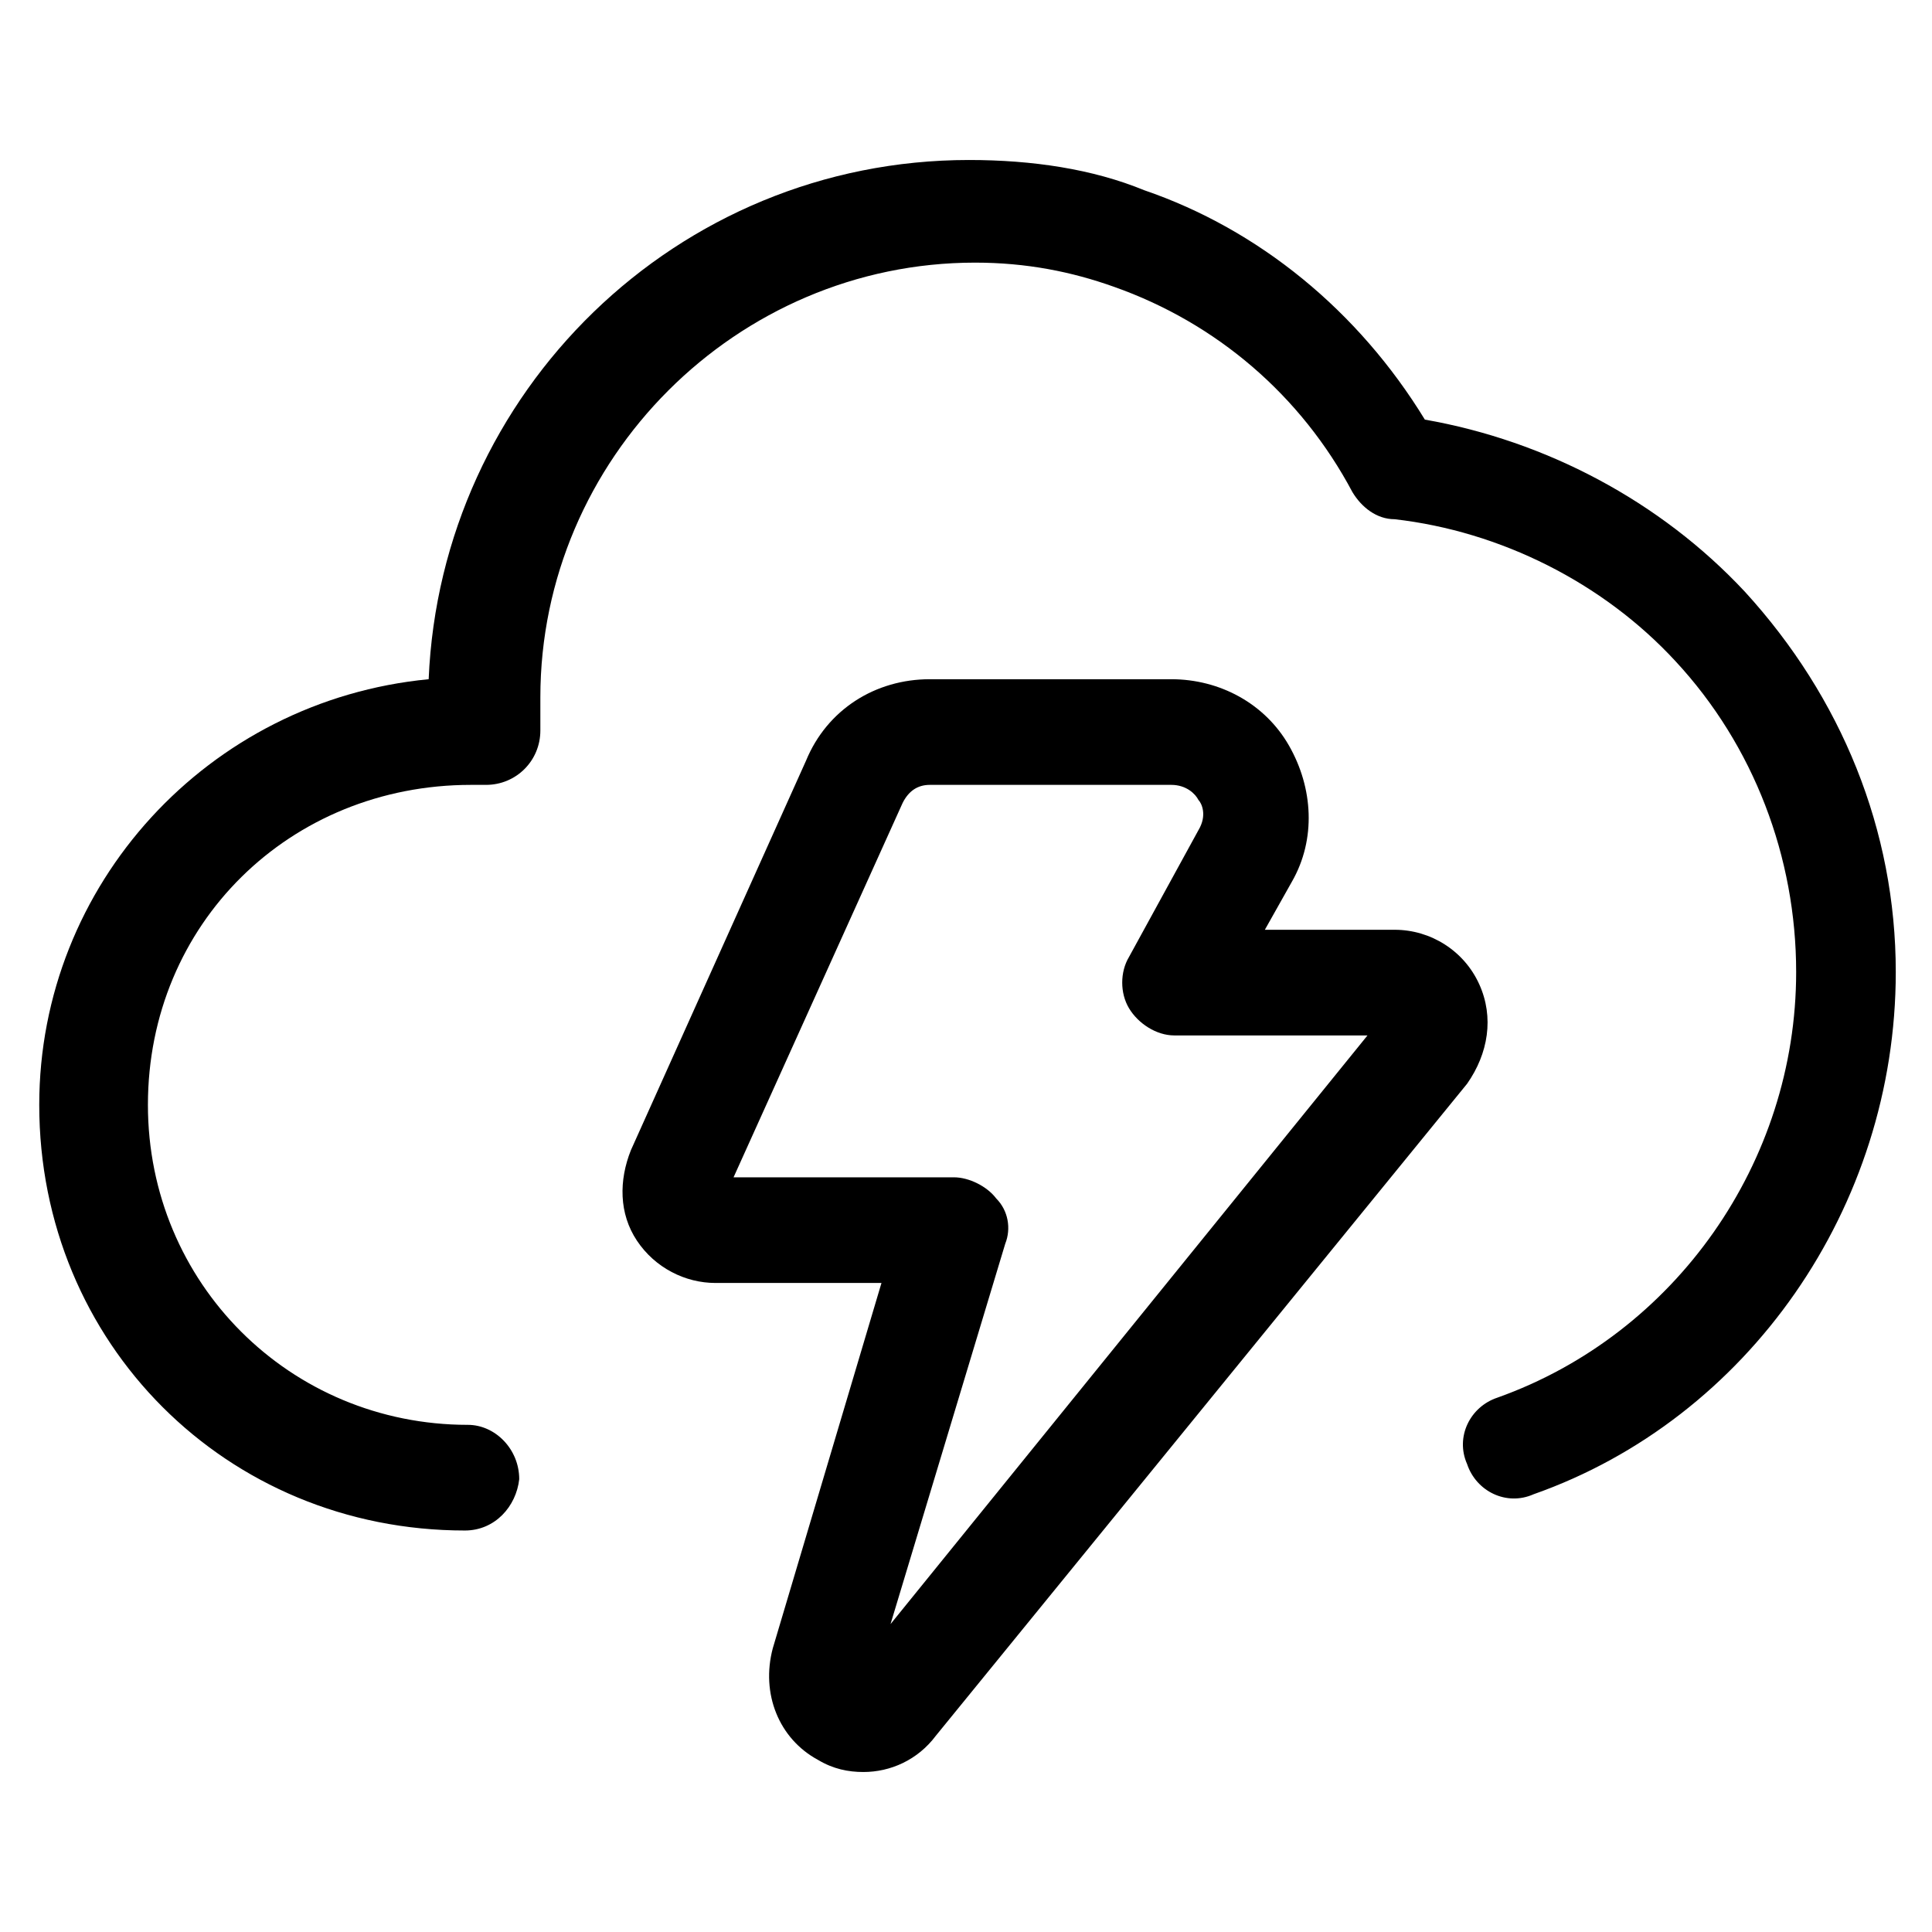
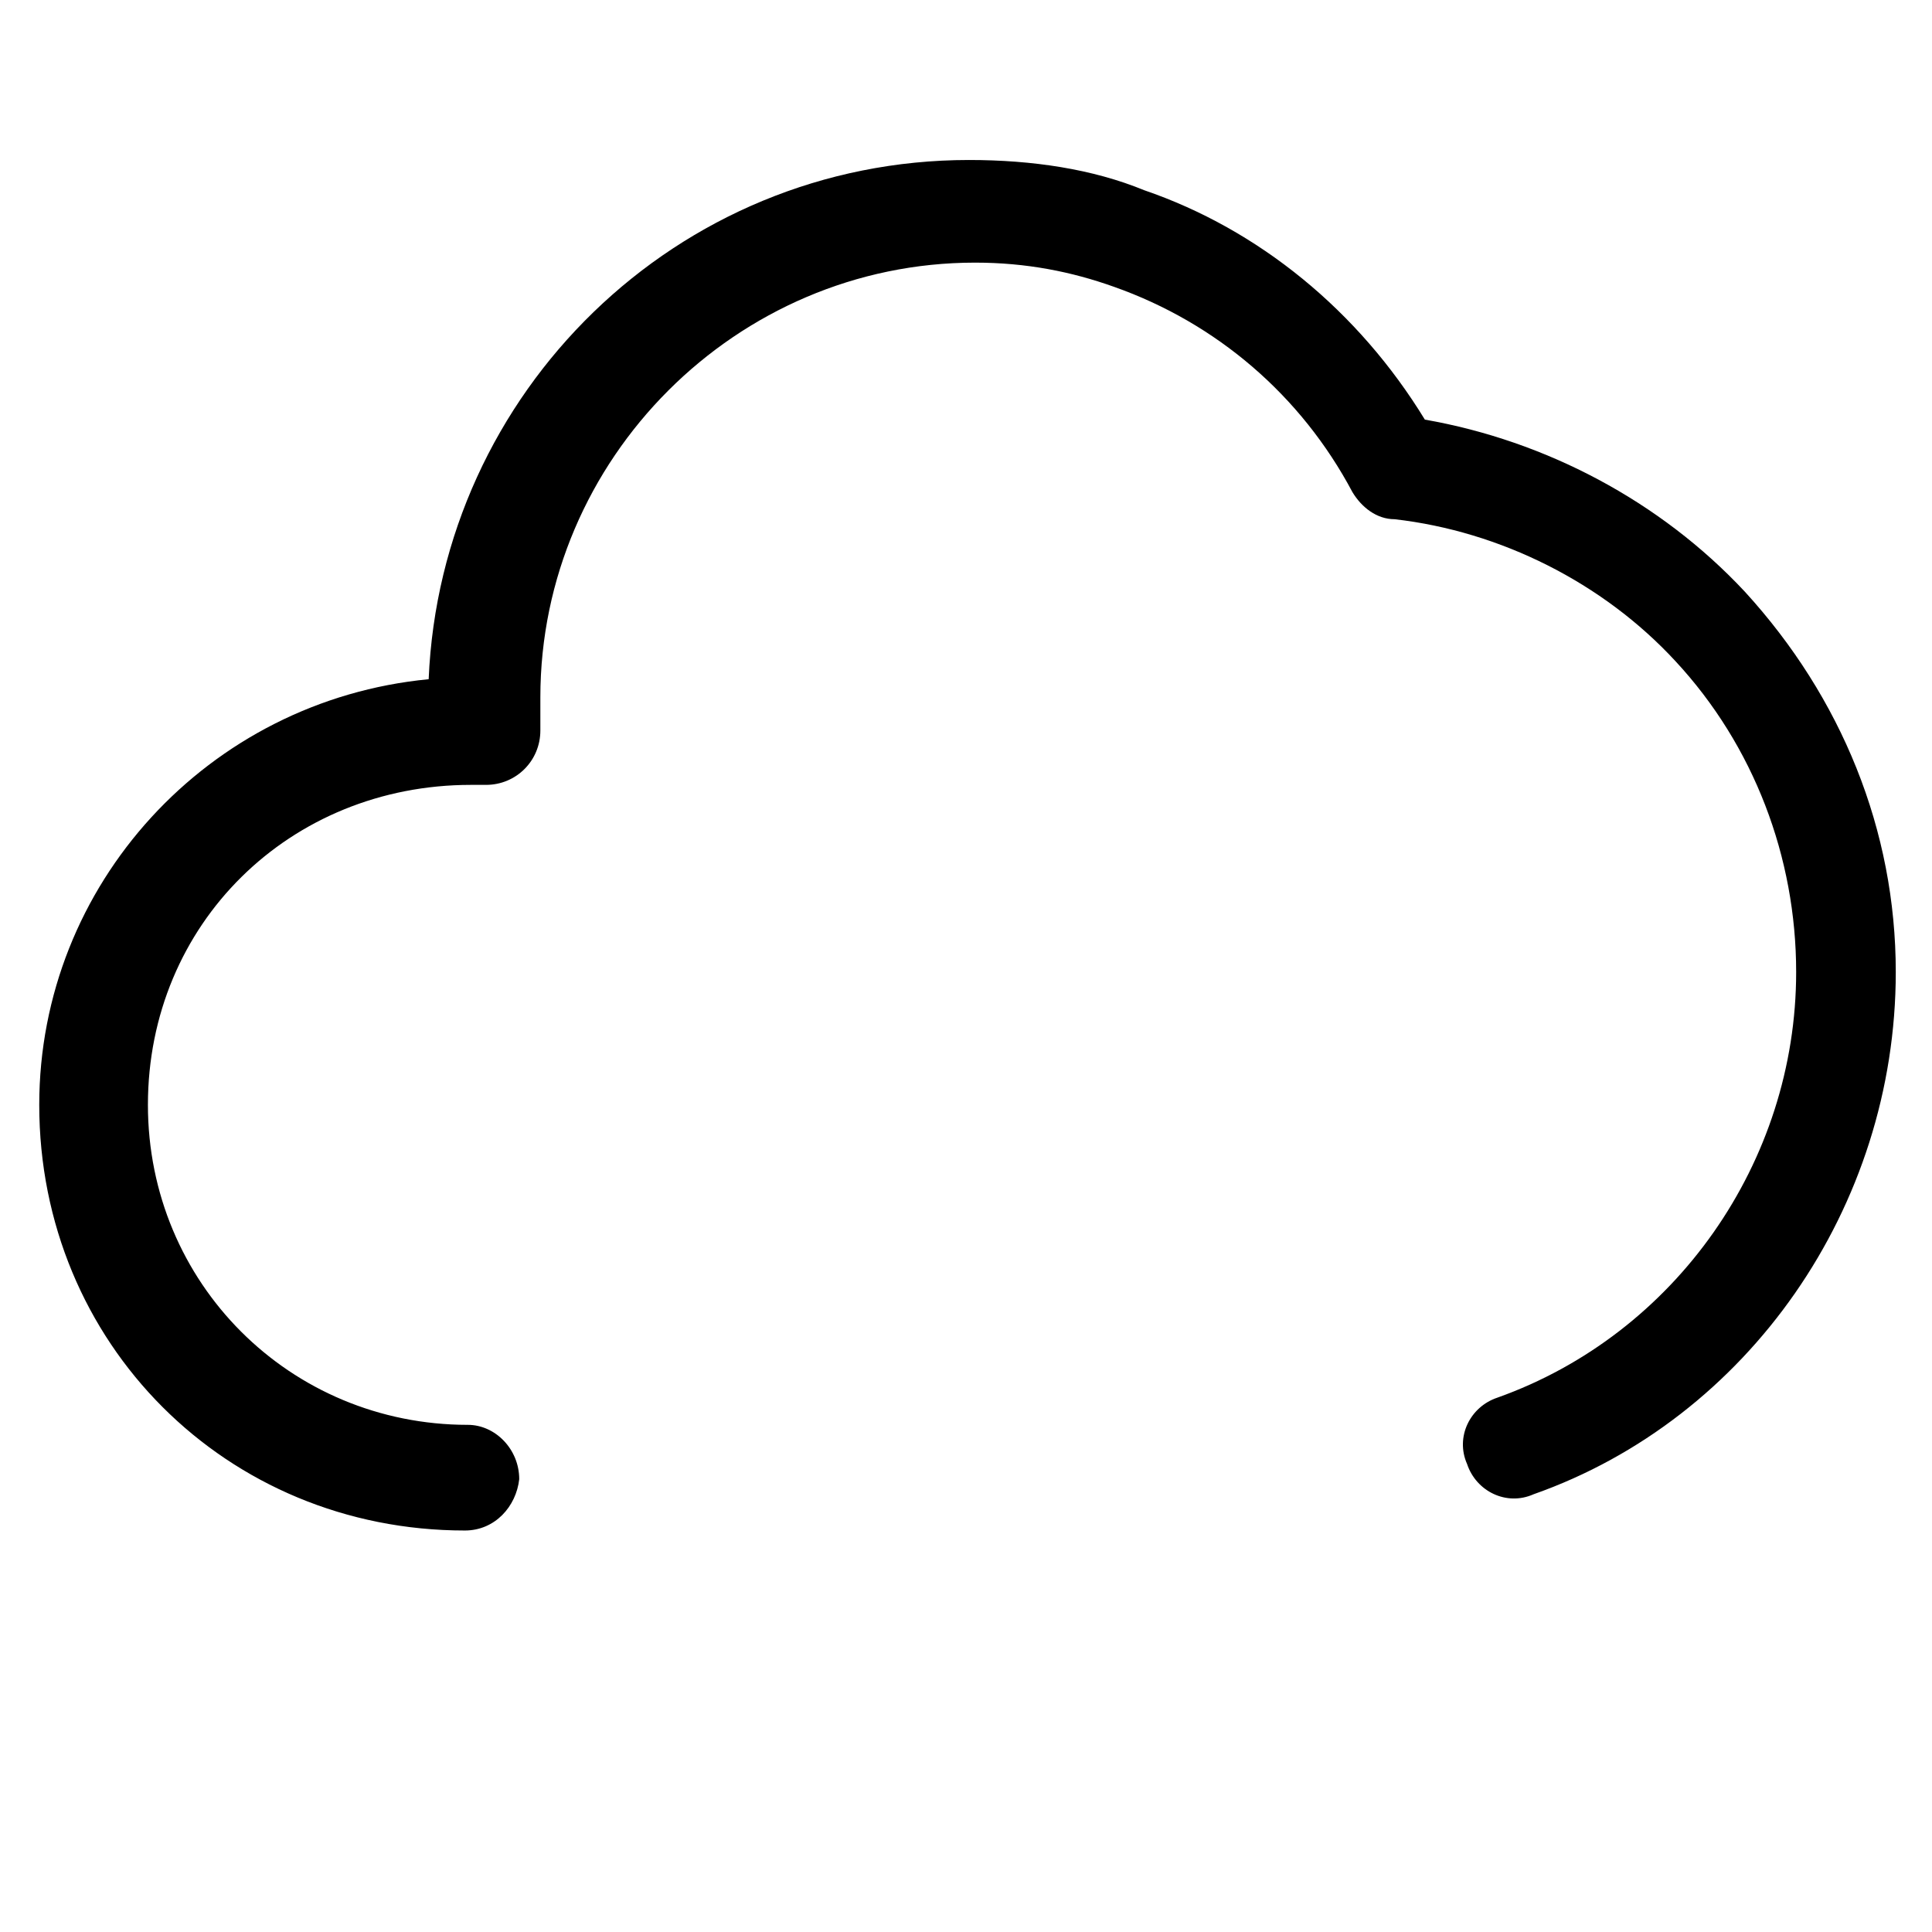
<svg xmlns="http://www.w3.org/2000/svg" version="1.1" id="lni_lni-thunder" x="0px" y="0px" viewBox="0 0 64 64" style="enable-background:new 0 0 64 64;" xml:space="preserve">
  <g>
    <path d="M57.8,19.6c-2.8-3-6.6-5-10.6-5.7c-2.2-3.6-5.5-6.3-9.3-7.6c-1.7-0.7-3.7-1-5.8-1c-9.7,0-17.5,7.7-17.9,17.2   C6.9,23.2,1.3,29.3,1.3,36.6c0,7.9,6.2,14.1,14.1,14.1c0,0,0,0,0,0c1,0,1.7-0.8,1.8-1.7c0-1-0.8-1.8-1.7-1.8   c-5.9,0-10.6-4.7-10.6-10.6c0-6,4.7-10.6,10.7-10.6h0.5c1,0,1.8-0.8,1.8-1.8v-1.1c0-7.9,6.5-14.4,14.4-14.4c1.7,0,3.2,0.3,4.6,0.8   c3.4,1.2,6.2,3.6,7.9,6.8c0.3,0.5,0.8,0.9,1.4,0.9c3.5,0.4,6.9,2.1,9.3,4.7c2.6,2.8,4,6.5,4,10.3c0,6.3-4,12-9.9,14.1   c-0.9,0.3-1.4,1.3-1,2.2c0.3,0.9,1.3,1.4,2.2,1C57.9,47,62.8,40,62.8,32.2C62.8,27.5,61,23.1,57.8,19.6z" />
-     <path d="M49,32.6c-0.5-1.1-1.6-1.8-2.8-1.8h-4.3l0.9-1.6c0.8-1.4,0.7-3.1-0.1-4.5c-0.8-1.4-2.3-2.2-3.9-2.2h-8   c-1.8,0-3.4,1-4.1,2.7l-5.8,12.9c-0.4,1-0.4,2.1,0.2,3c0.6,0.9,1.6,1.4,2.6,1.4h5.5l-3.6,12.1c-0.4,1.5,0.2,3,1.5,3.7   c0.5,0.3,1,0.4,1.5,0.4c0.9,0,1.8-0.4,2.4-1.2l17.6-21.6C49.3,34.9,49.5,33.7,49,32.6z M29.5,53.8l3.8-12.6   c0.2-0.5,0.1-1.1-0.3-1.5c-0.3-0.4-0.9-0.7-1.4-0.7h-7.3l5.6-12.4c0.2-0.4,0.5-0.6,0.9-0.6h8c0.5,0,0.8,0.3,0.9,0.5   c0.1,0.1,0.3,0.5,0,1l-2.3,4.2c-0.3,0.5-0.3,1.2,0,1.7c0.3,0.5,0.9,0.9,1.5,0.9h6.4L29.5,53.8z" />
  </g>
</svg>